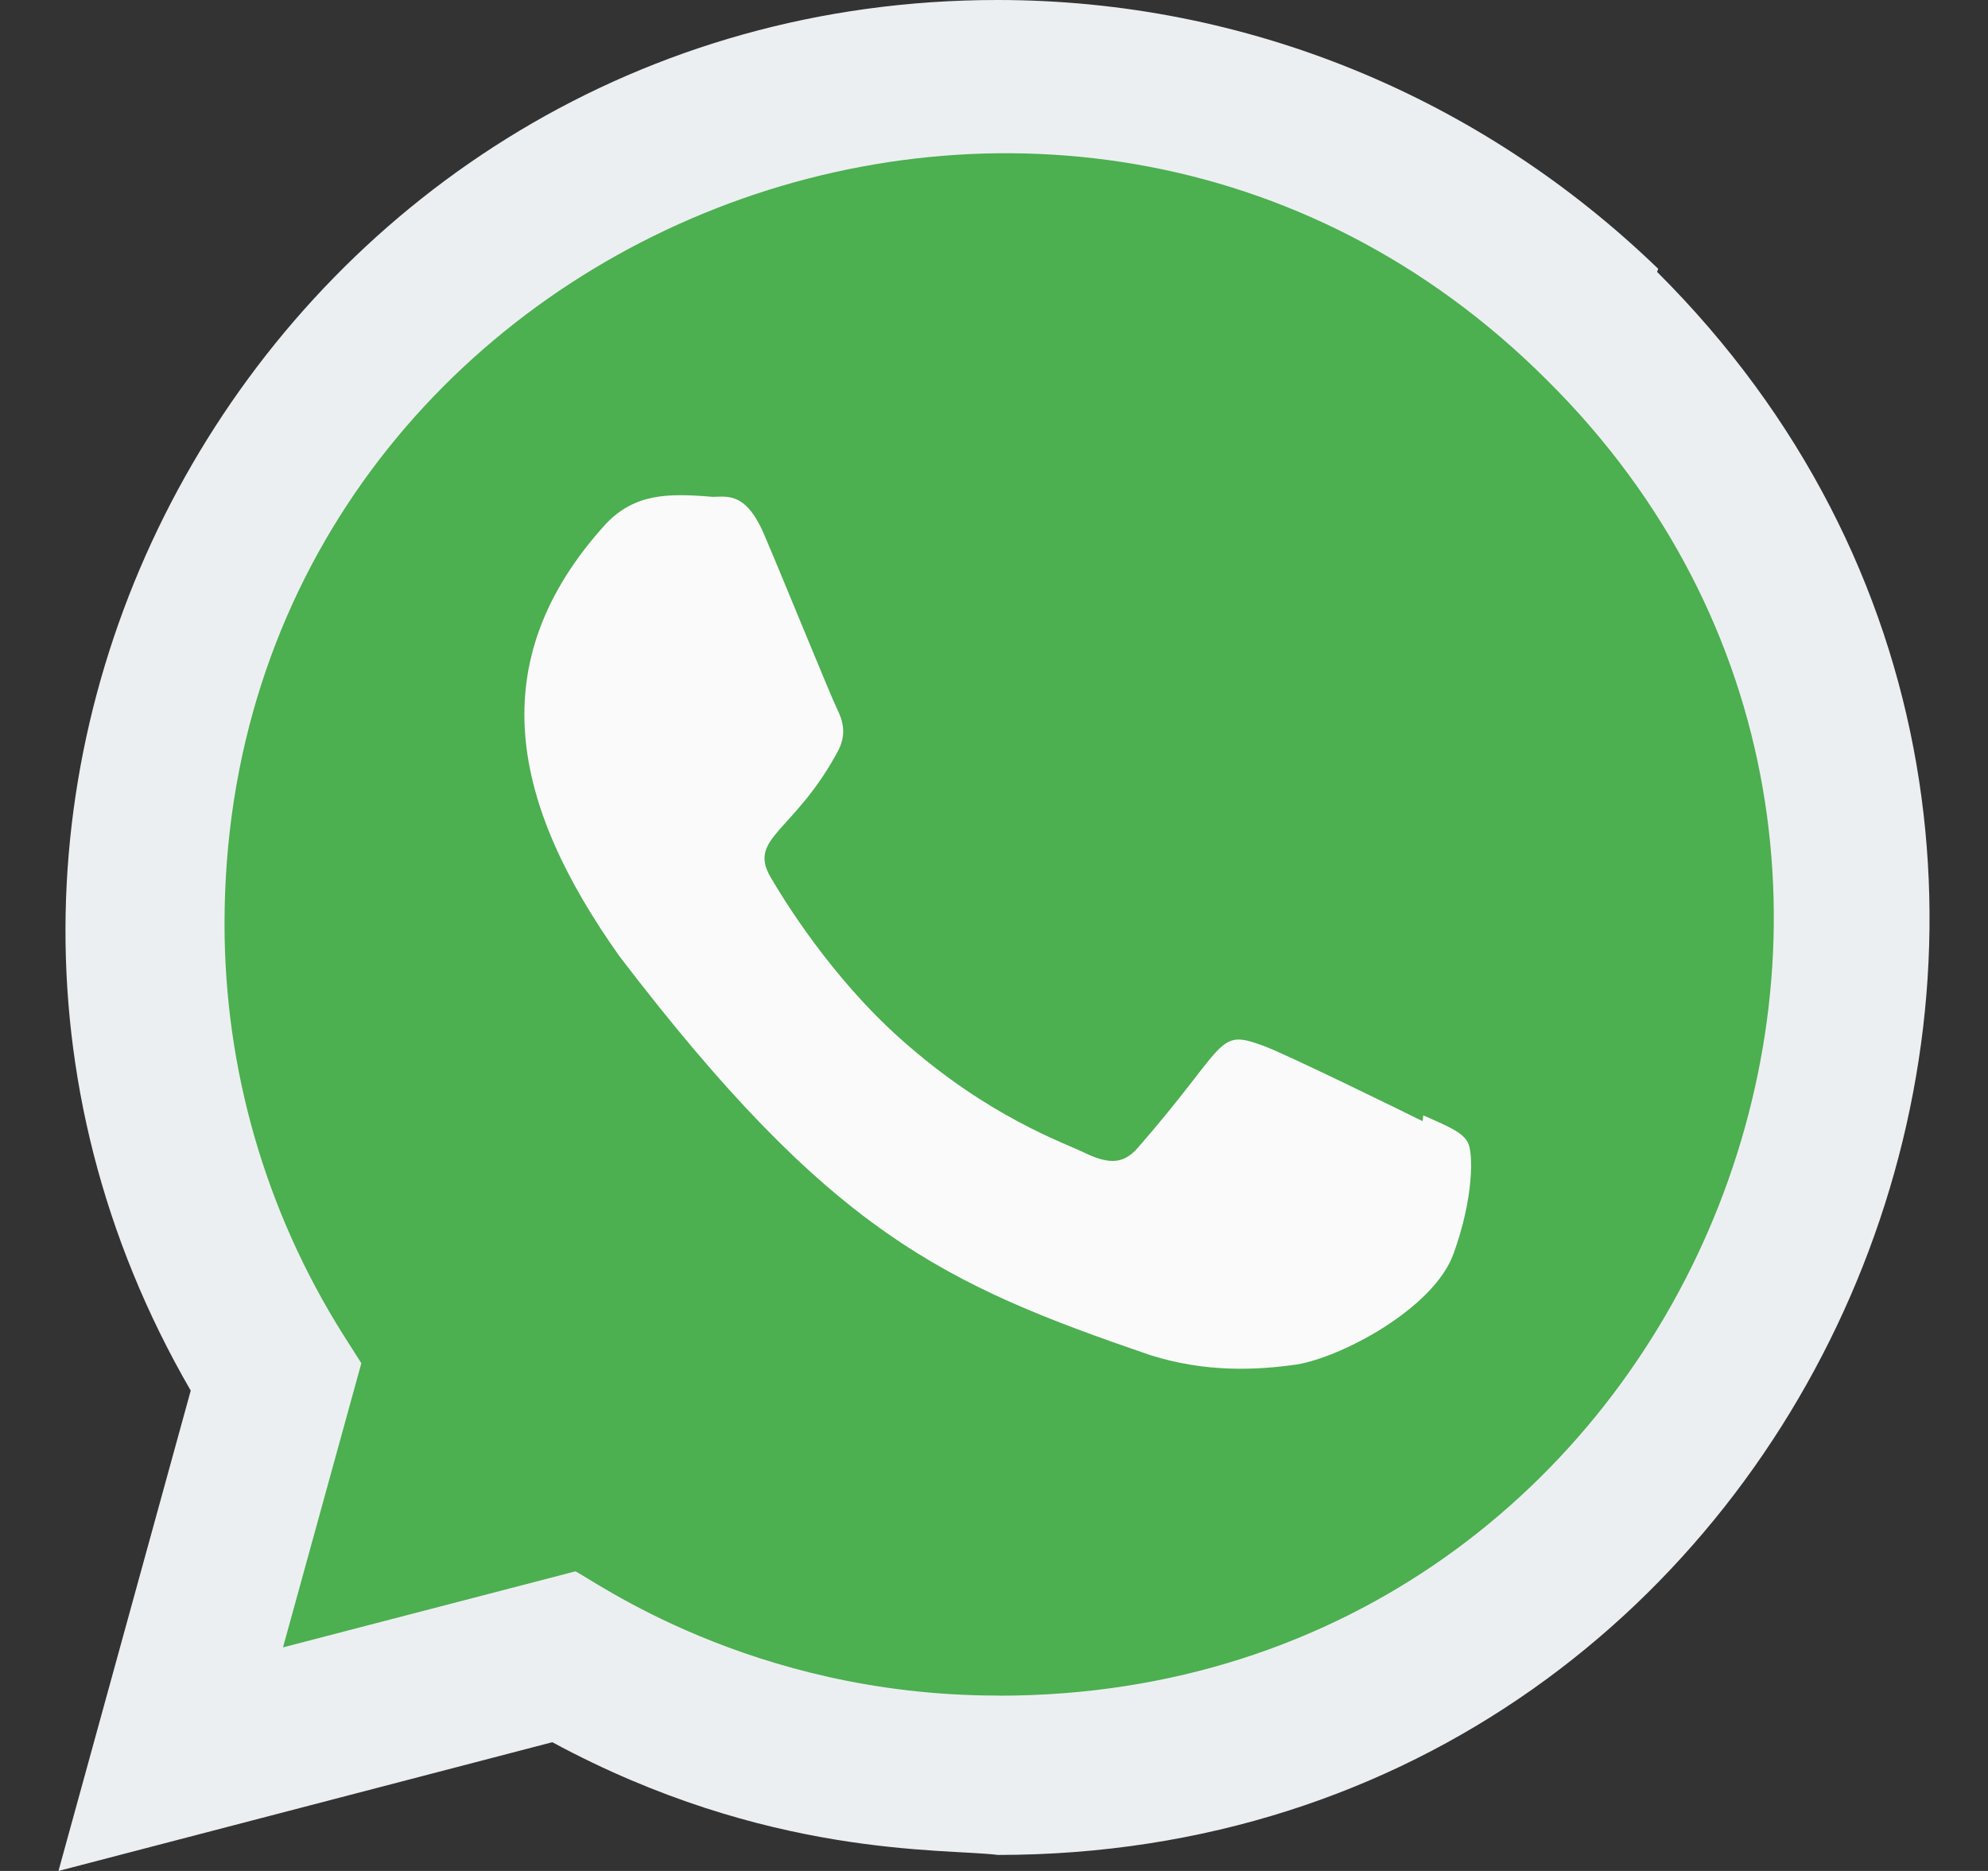
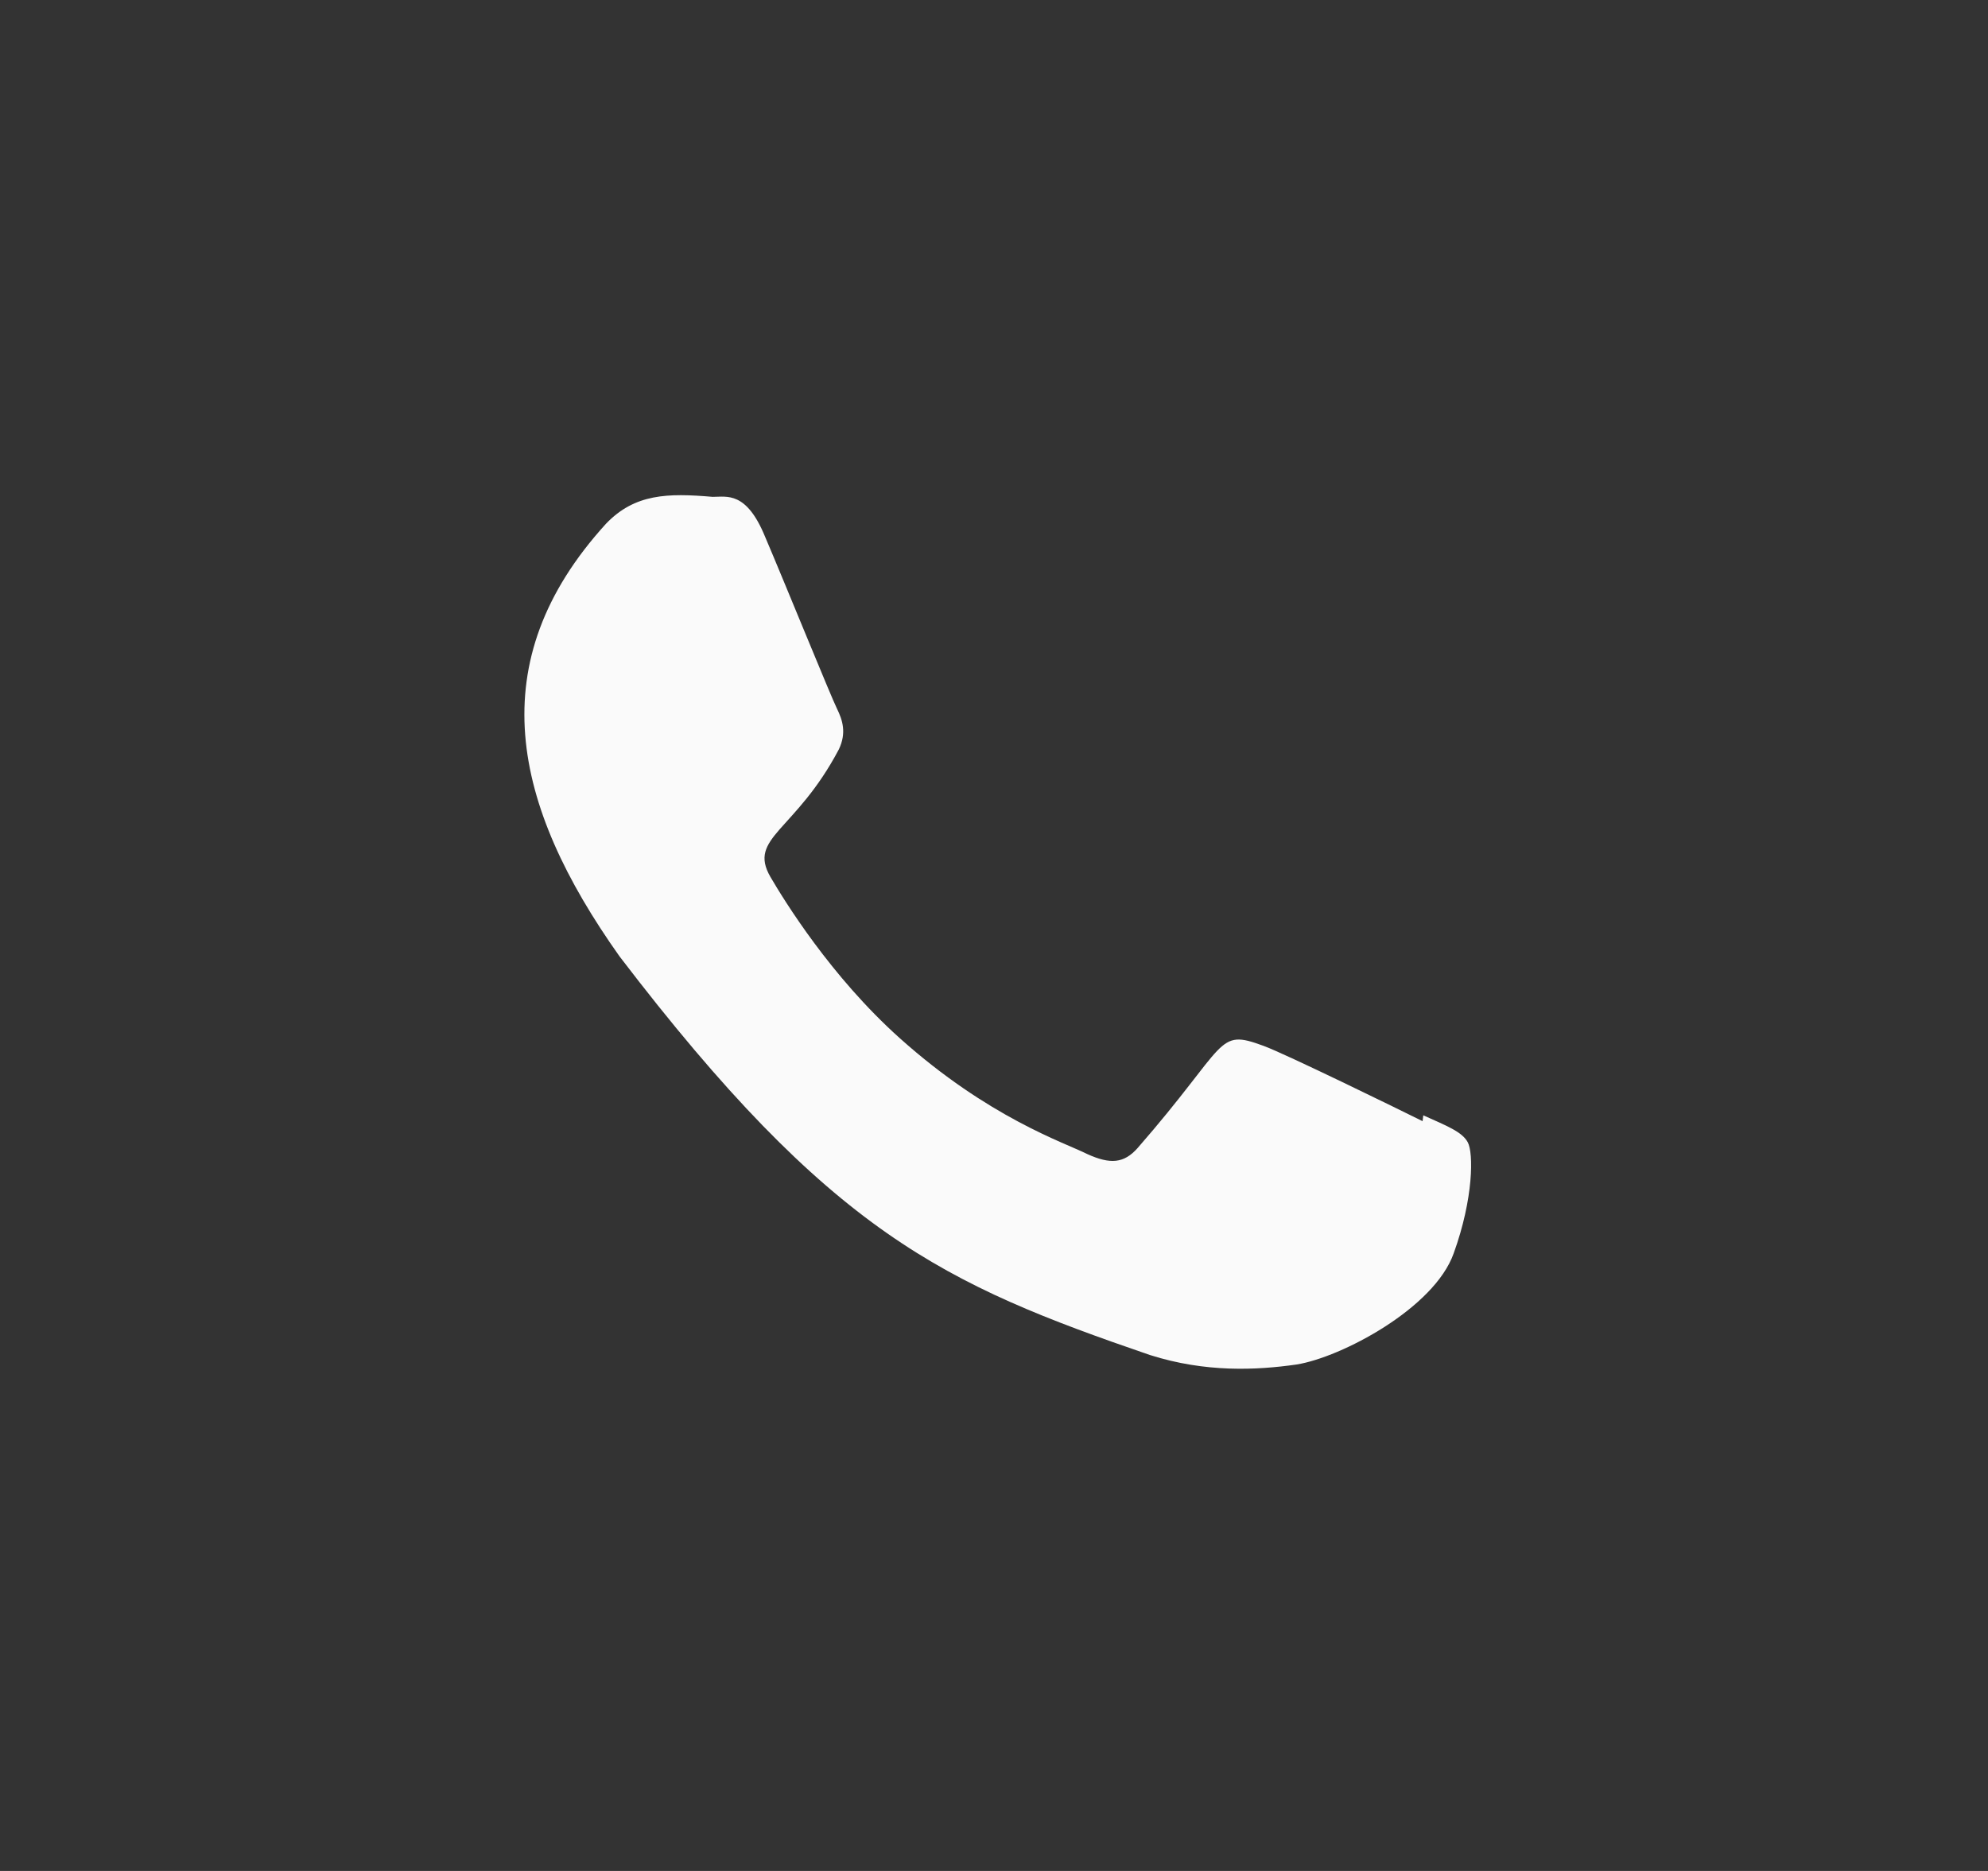
<svg xmlns="http://www.w3.org/2000/svg" width="17" height="16" viewBox="0 0 17 16" fill="none">
  <rect x="0" y="0" width="17" height="16" fill="#333333" stroke="none" />
-   <path d="M14.18 2.299C12.66 0.83 10.66 0 8.53 0C2.417 0 -1.422 6.623 1.631 11.892L0.5 16L4.723 14.899C6.563 15.893 8.071 15.805 8.534 15.863C15.623 15.863 19.151 7.287 14.17 2.325L14.18 2.299Z" fill="#ECEFF1" />
-   <path d="M8.545 14.501L8.541 14.5H8.53C6.409 14.5 5.053 13.495 4.92 13.438L2.42 14.088L3.09 11.658L2.931 11.408C2.271 10.357 1.92 9.147 1.92 7.901C1.92 2.039 9.083 -0.893 13.229 3.251C17.364 7.351 14.46 14.501 8.545 14.501Z" fill="#4CAF50" />
  <path d="M12.171 9.538L12.165 9.588C11.964 9.488 10.987 9.01 10.805 8.944C10.396 8.793 10.512 8.92 9.727 9.819C9.611 9.949 9.495 9.959 9.297 9.869C9.097 9.769 8.455 9.559 7.695 8.879C7.103 8.349 6.705 7.699 6.588 7.499C6.393 7.161 6.801 7.113 7.173 6.409C7.24 6.269 7.206 6.159 7.157 6.06C7.107 5.96 6.709 4.98 6.542 4.589C6.382 4.2 6.217 4.249 6.094 4.249C5.71 4.216 5.429 4.221 5.182 4.479C4.106 5.661 4.377 6.881 5.298 8.179C7.107 10.547 8.071 10.983 9.834 11.588C10.31 11.739 10.744 11.718 11.087 11.669C11.47 11.608 12.265 11.188 12.431 10.718C12.601 10.248 12.601 9.858 12.551 9.768C12.502 9.678 12.371 9.628 12.171 9.538Z" fill="#FAFAFA" />
</svg>